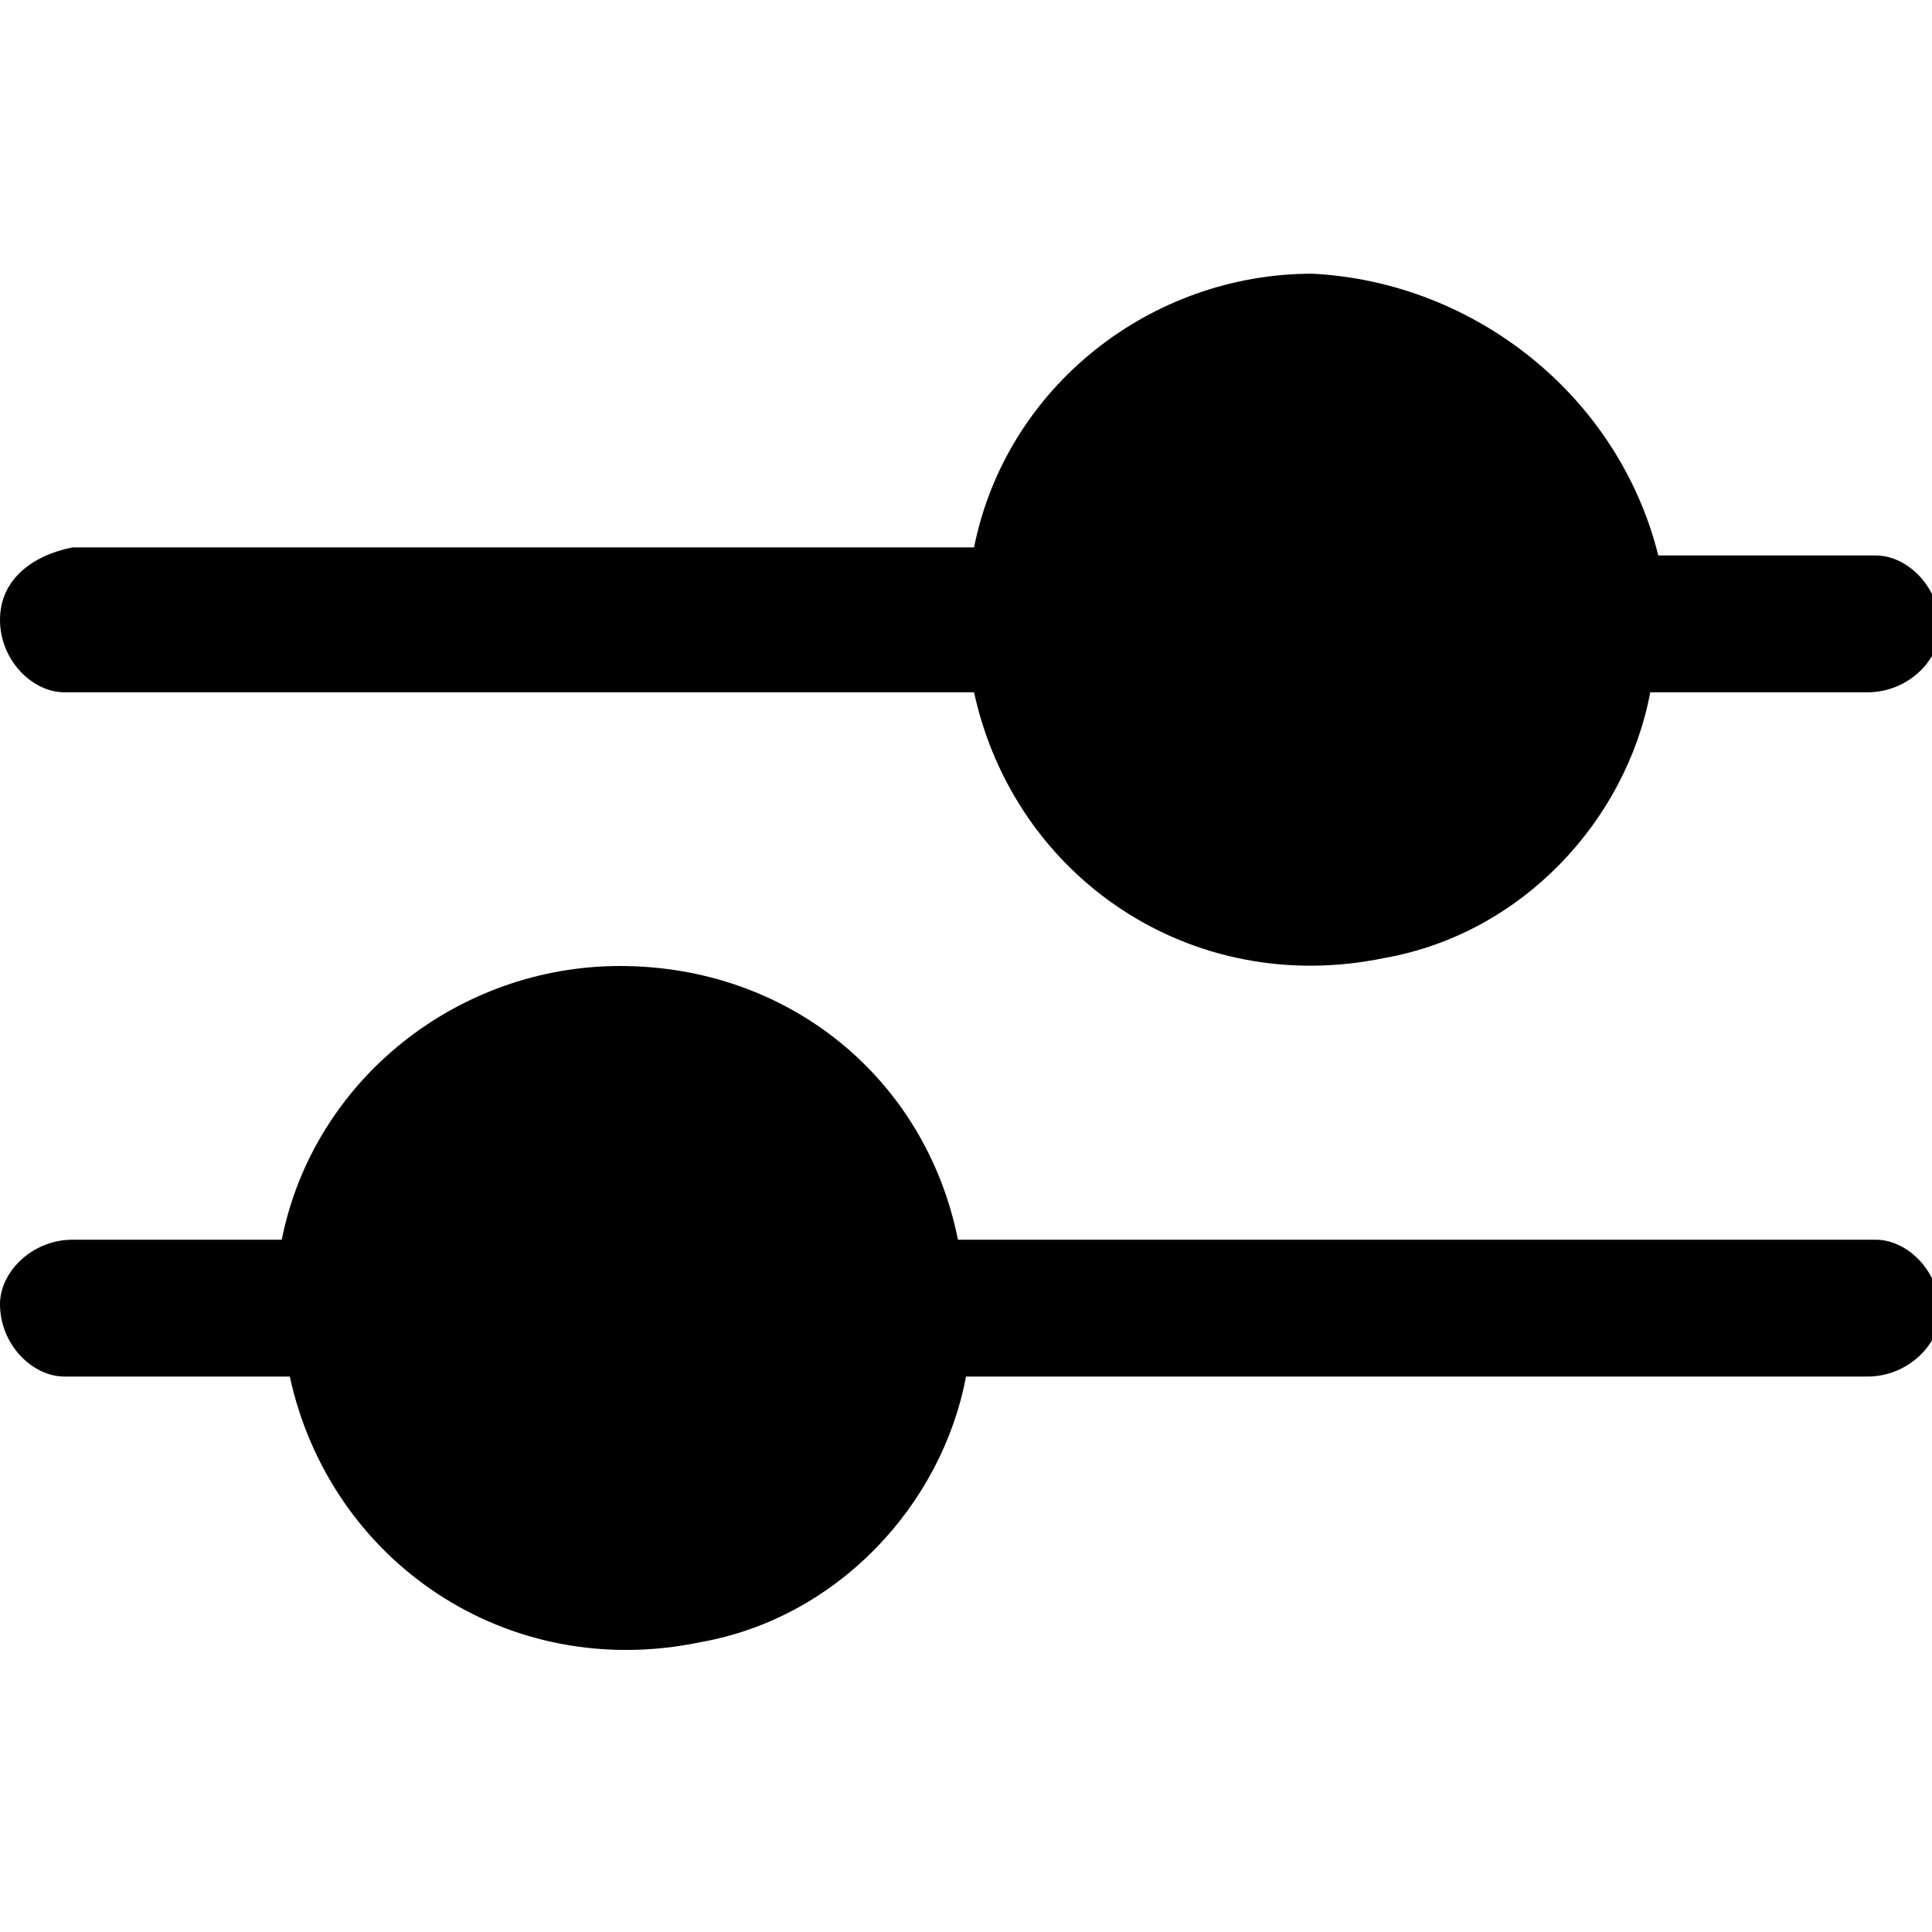
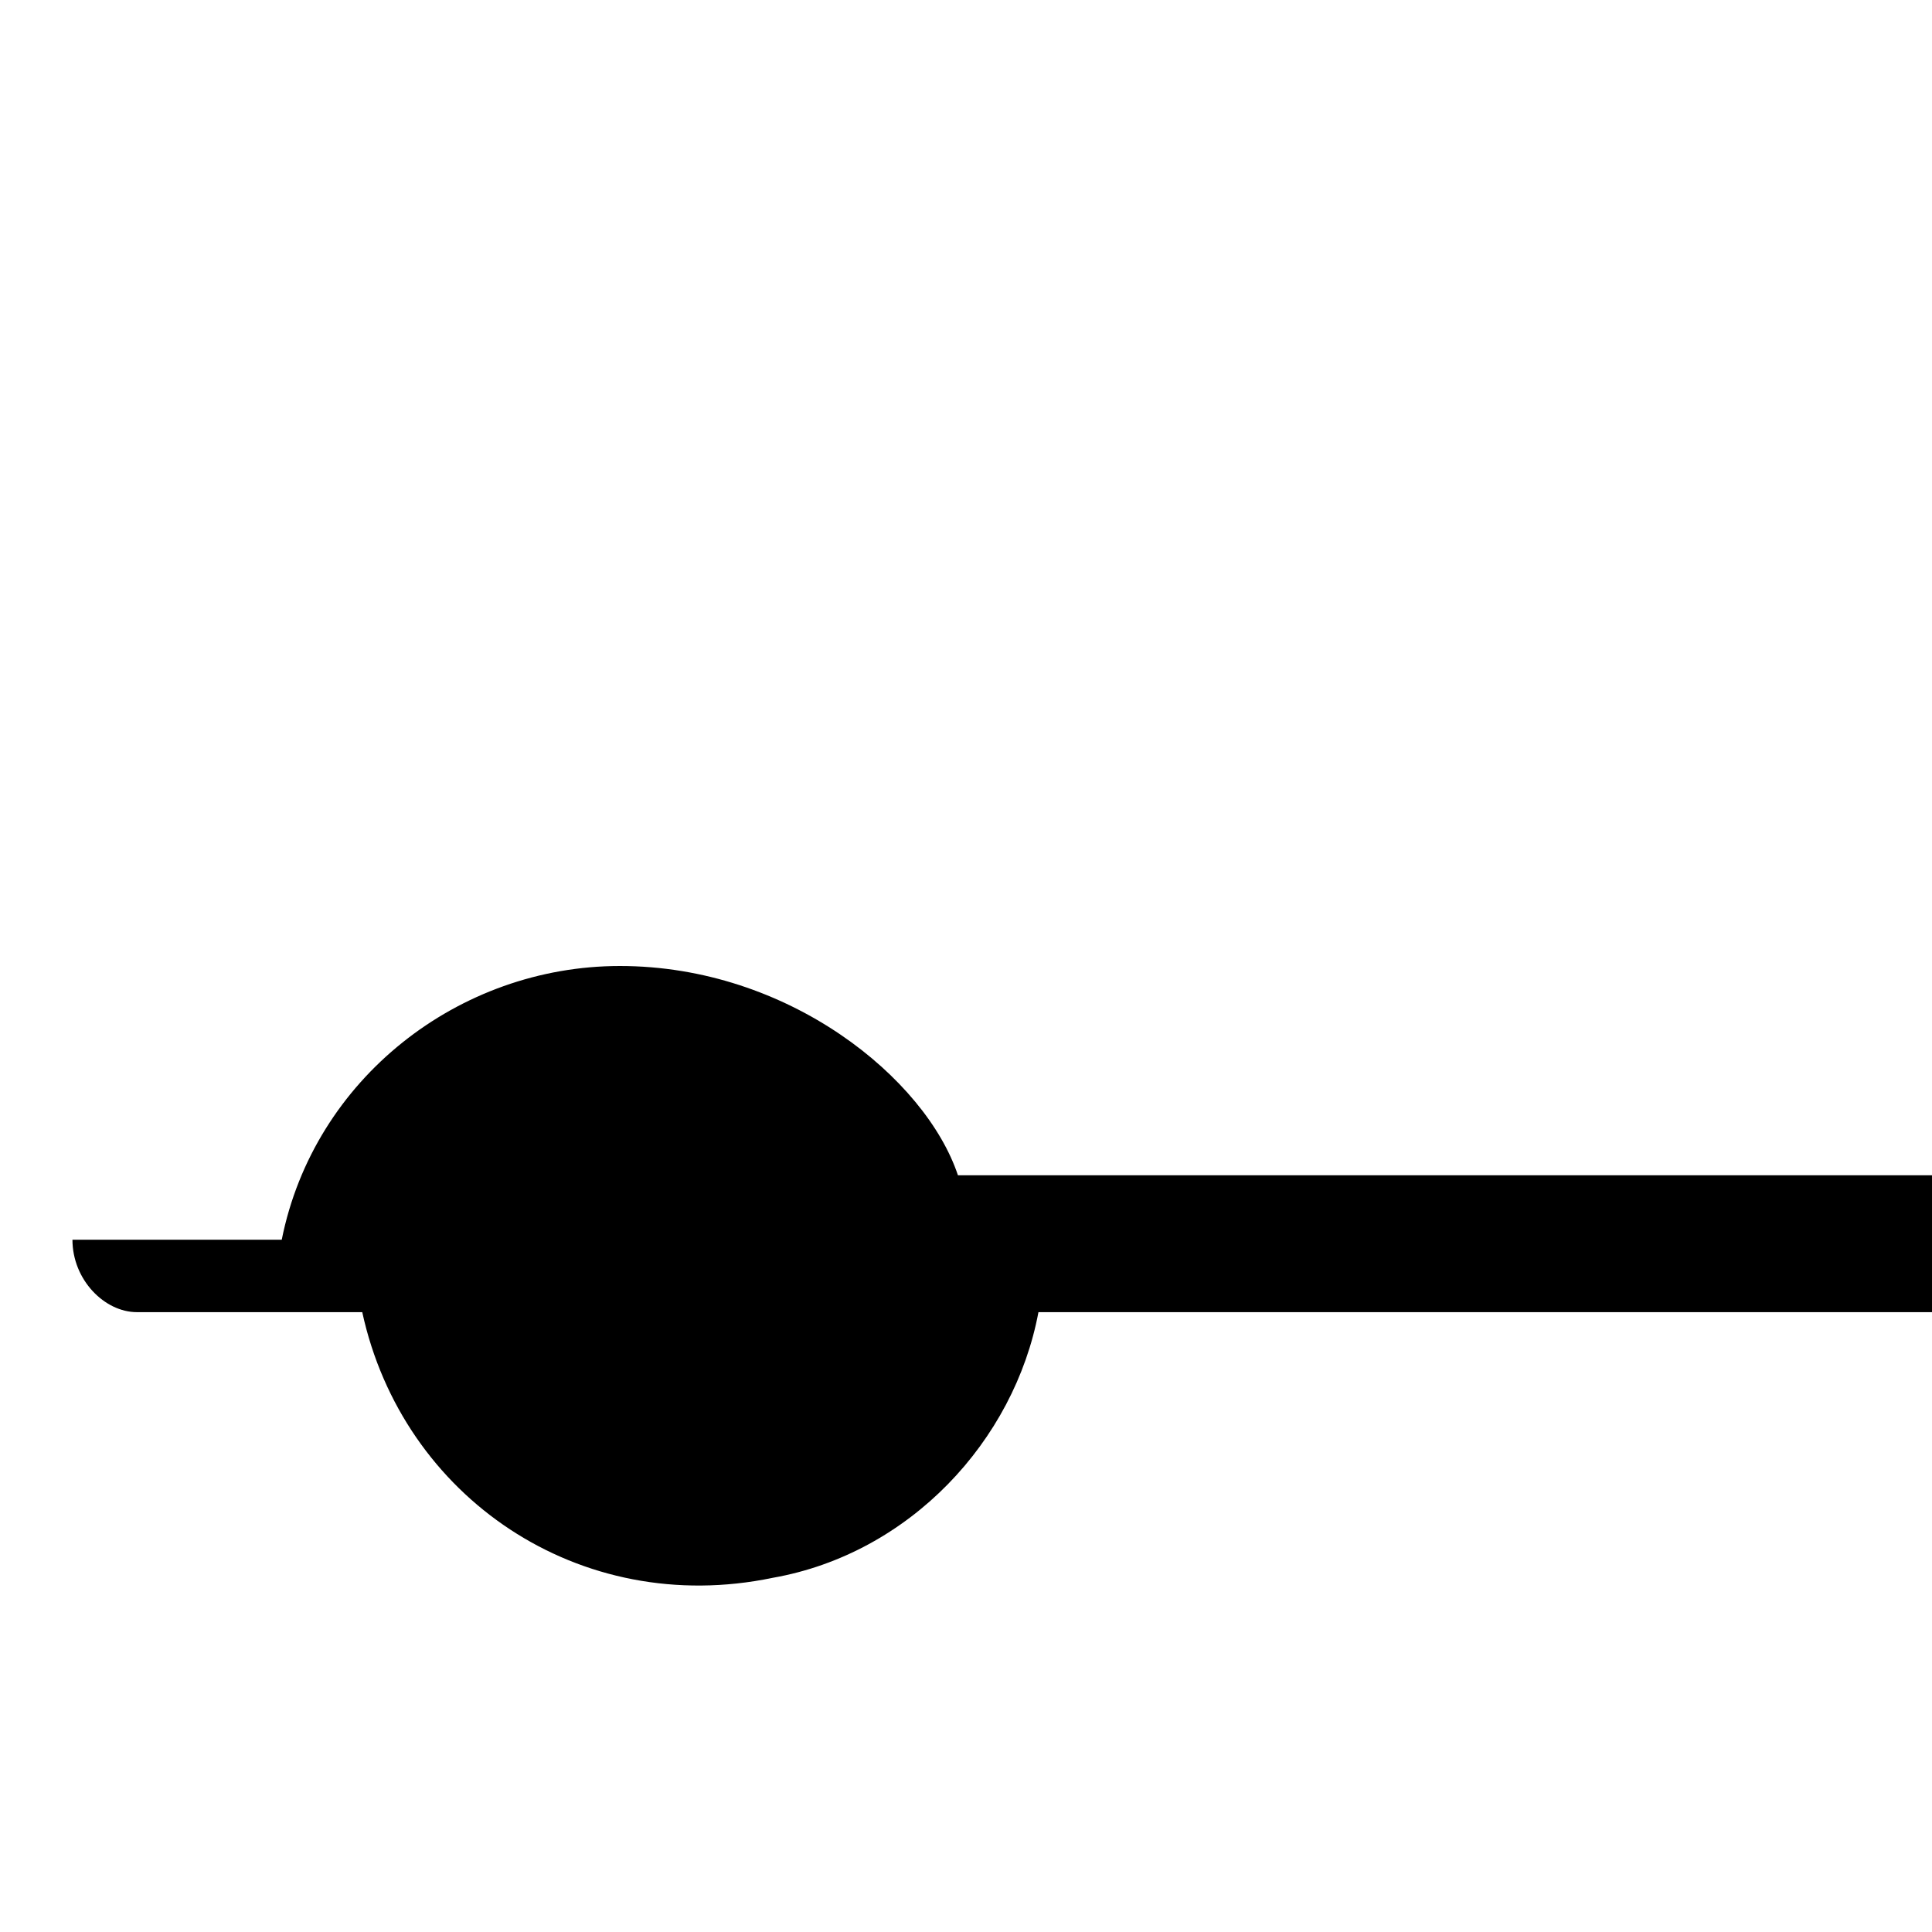
<svg xmlns="http://www.w3.org/2000/svg" version="1.1" id="Layer_1" x="0px" y="0px" viewBox="0 0 24 24" style="enable-background:new 0 0 24 24;" xml:space="preserve">
  <style type="text/css">
	.st0{fill-rule:evenodd;clip-rule:evenodd;fill:black;}
</style>
  <g id="noun-filter-6757874" transform="translate(-6.25 -18.75)">
    <g id="Group_5738" transform="translate(6.25 18.75)">
-       <path id="Path_147" class="st0" d="M7.7,12c-2,0-3.8,1.4-4.2,3.4H0.9c-0.5,0-0.9,0.4-0.9,0.8c0,0.5,0.4,0.9,0.8,0.9c0,0,0,0,0.1,0    h2.7c0.5,2.3,2.7,3.8,5.1,3.3c1.7-0.3,3-1.7,3.3-3.3h11.2c0.5,0,0.9-0.4,0.9-0.8c0-0.5-0.4-0.9-0.8-0.9c0,0,0,0-0.1,0H11.9    C11.5,13.4,9.8,12,7.7,12z" />
-       <path id="Path_148" class="st0" d="M16.3,3.4c-2,0-3.8,1.4-4.2,3.4H0.9C0.4,6.9,0,7.2,0,7.7c0,0.5,0.4,0.9,0.8,0.9c0,0,0,0,0.1,0    h11.2c0.5,2.3,2.7,3.8,5.1,3.3c1.7-0.3,3-1.7,3.3-3.3h2.7c0.5,0,0.9-0.4,0.9-0.8c0-0.5-0.4-0.9-0.8-0.9c0,0,0,0-0.1,0h-2.6    C20.1,4.9,18.3,3.5,16.3,3.4L16.3,3.4z" />
+       <path id="Path_147" class="st0" d="M7.7,12c-2,0-3.8,1.4-4.2,3.4H0.9c0,0.5,0.4,0.9,0.8,0.9c0,0,0,0,0.1,0    h2.7c0.5,2.3,2.7,3.8,5.1,3.3c1.7-0.3,3-1.7,3.3-3.3h11.2c0.5,0,0.9-0.4,0.9-0.8c0-0.5-0.4-0.9-0.8-0.9c0,0,0,0-0.1,0H11.9    C11.5,13.4,9.8,12,7.7,12z" />
    </g>
  </g>
</svg>